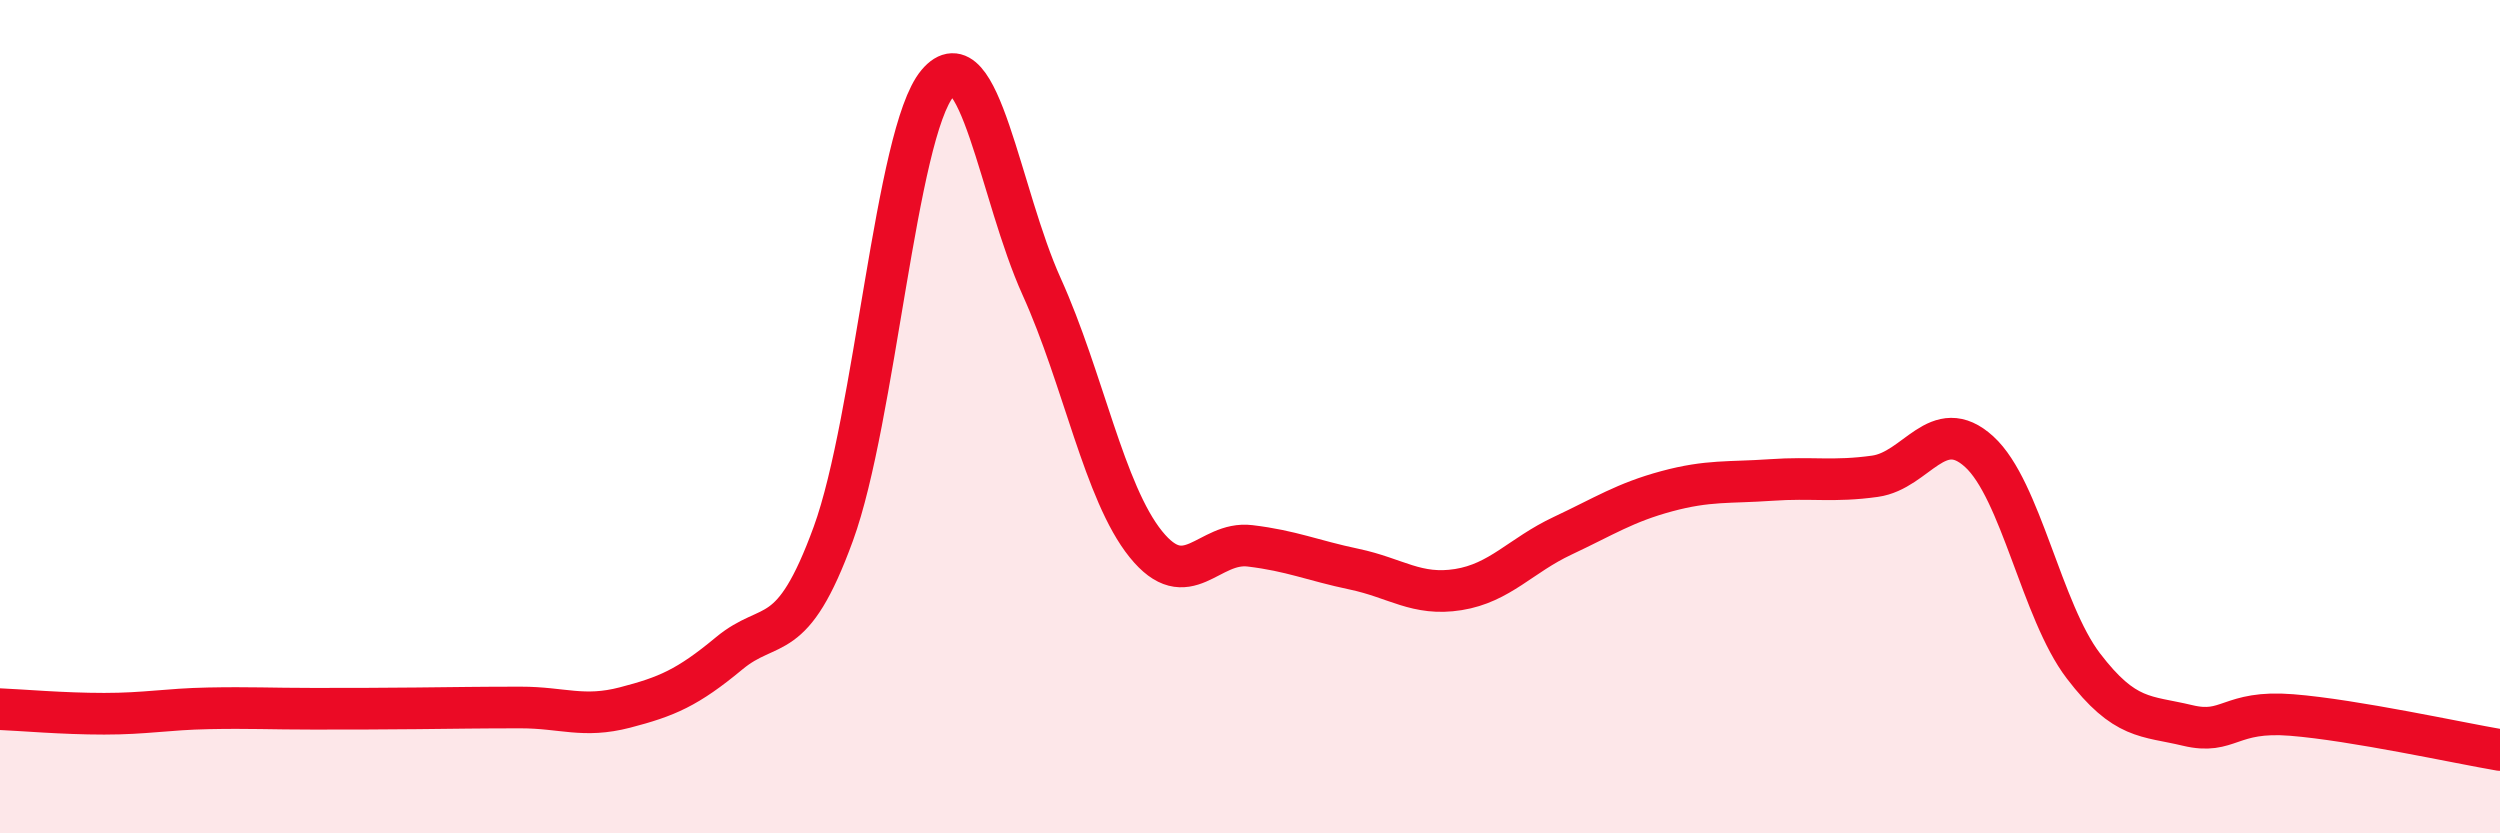
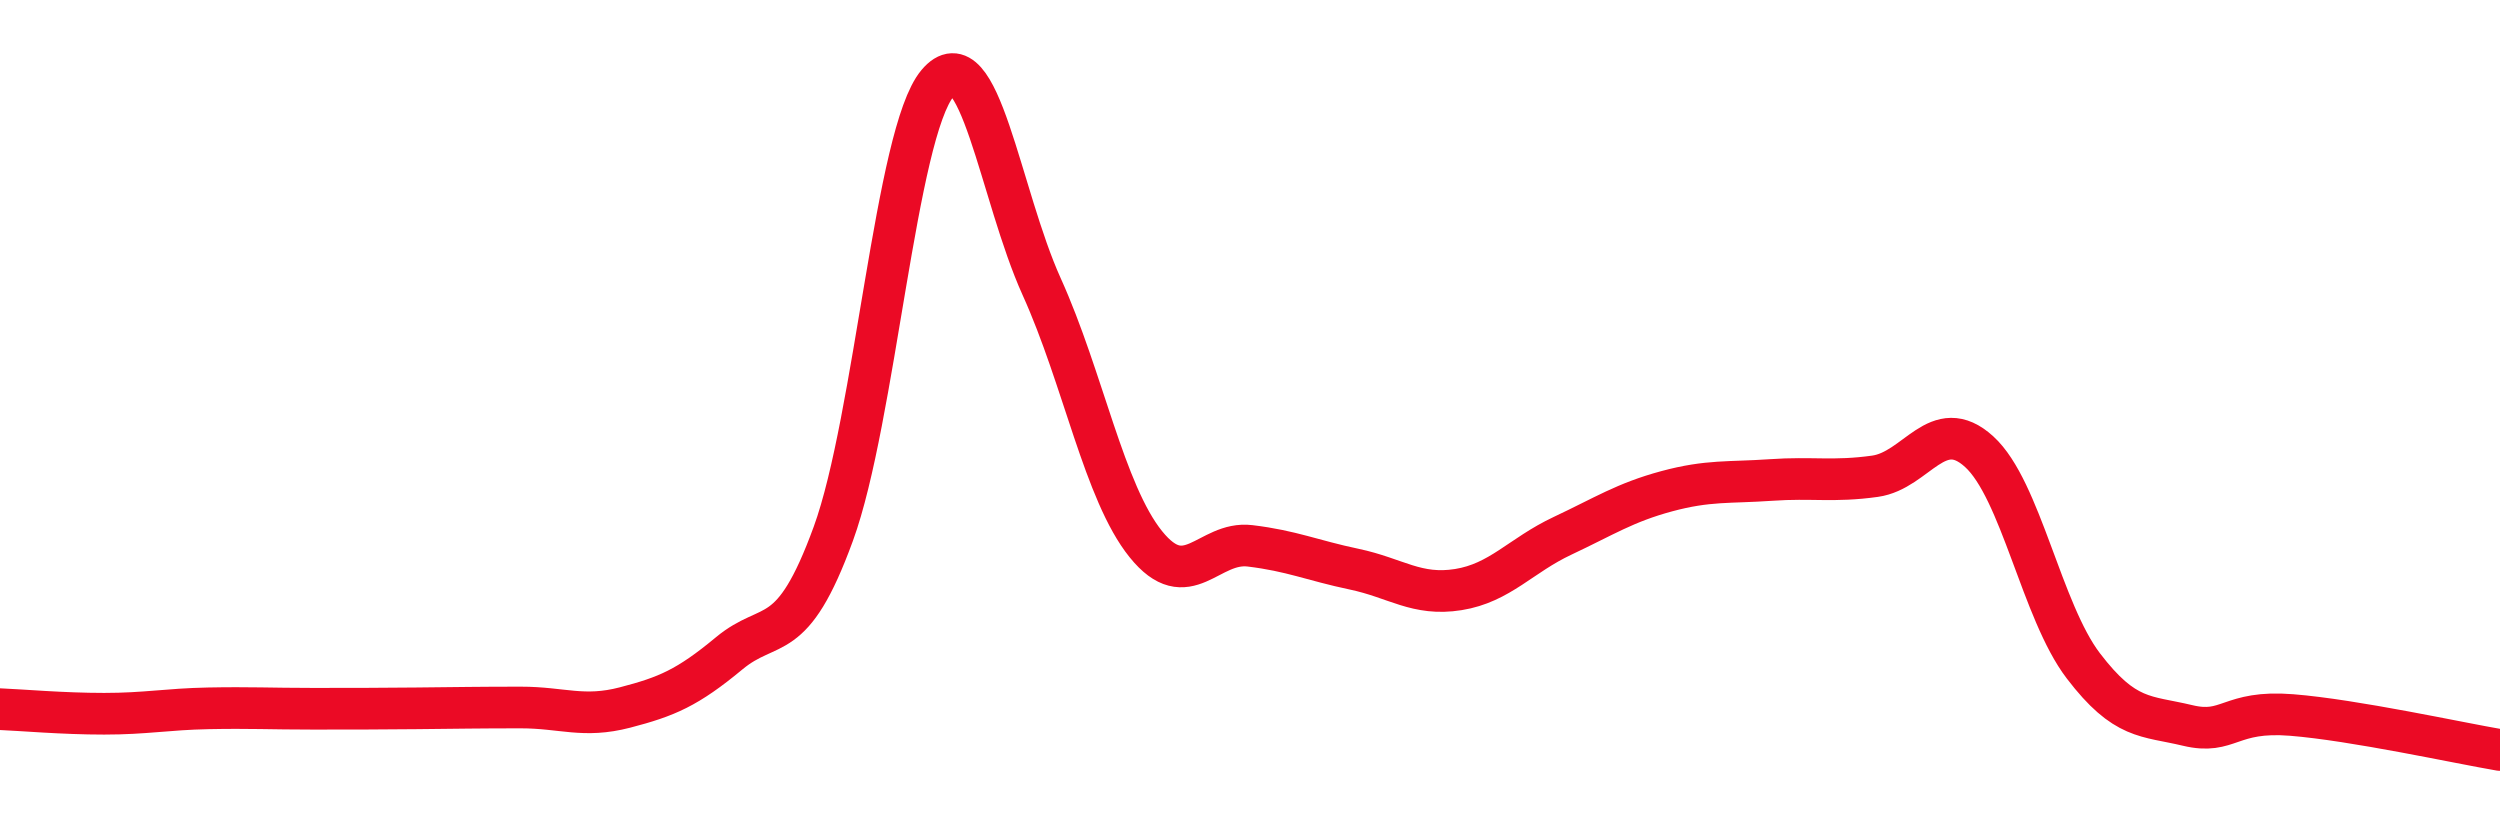
<svg xmlns="http://www.w3.org/2000/svg" width="60" height="20" viewBox="0 0 60 20">
-   <path d="M 0,17.02 C 0.5,17.04 1.5,17.13 2.5,17.13 C 3.5,17.13 4,17.02 5,17 C 6,16.98 6.5,17.01 7.5,17.01 C 8.5,17.01 9,17.01 10,17 C 11,16.99 11.5,16.98 12.5,16.98 C 13.5,16.98 14,17.24 15,16.98 C 16,16.72 16.5,16.51 17.5,15.68 C 18.5,14.85 19,15.55 20,12.81 C 21,10.07 21.5,3.19 22.5,2 C 23.5,0.81 24,4.67 25,6.88 C 26,9.09 26.5,11.82 27.5,13.06 C 28.5,14.3 29,12.98 30,13.1 C 31,13.22 31.5,13.45 32.5,13.66 C 33.5,13.87 34,14.31 35,14.15 C 36,13.99 36.5,13.33 37.5,12.86 C 38.5,12.39 39,12.06 40,11.79 C 41,11.52 41.5,11.59 42.5,11.52 C 43.5,11.45 44,11.57 45,11.43 C 46,11.29 46.5,9.93 47.5,10.84 C 48.5,11.75 49,14.67 50,15.98 C 51,17.29 51.5,17.17 52.5,17.41 C 53.5,17.65 53.5,17.04 55,17.16 C 56.5,17.28 59,17.83 60,18L60 20L0 20Z" fill="#EB0A25" opacity="0.1" stroke-linecap="round" stroke-linejoin="round" />
  <path d="M 0,17.02 C 0.5,17.04 1.5,17.13 2.5,17.13 C 3.5,17.13 4,17.02 5,17 C 6,16.98 6.5,17.01 7.5,17.01 C 8.5,17.01 9,17.01 10,17 C 11,16.99 11.5,16.98 12.5,16.98 C 13.5,16.98 14,17.24 15,16.98 C 16,16.72 16.5,16.51 17.5,15.68 C 18.5,14.85 19,15.55 20,12.81 C 21,10.07 21.5,3.19 22.5,2 C 23.5,0.81 24,4.67 25,6.88 C 26,9.09 26.5,11.82 27.5,13.06 C 28.5,14.3 29,12.98 30,13.1 C 31,13.22 31.5,13.45 32.5,13.66 C 33.5,13.87 34,14.31 35,14.15 C 36,13.99 36.5,13.33 37.5,12.86 C 38.5,12.39 39,12.06 40,11.79 C 41,11.52 41.5,11.59 42.5,11.52 C 43.5,11.45 44,11.57 45,11.43 C 46,11.29 46.5,9.93 47.5,10.84 C 48.5,11.75 49,14.67 50,15.98 C 51,17.29 51.5,17.17 52.5,17.41 C 53.5,17.65 53.5,17.04 55,17.16 C 56.5,17.28 59,17.83 60,18" stroke="#EB0A25" stroke-width="1" fill="none" stroke-linecap="round" stroke-linejoin="round" />
</svg>